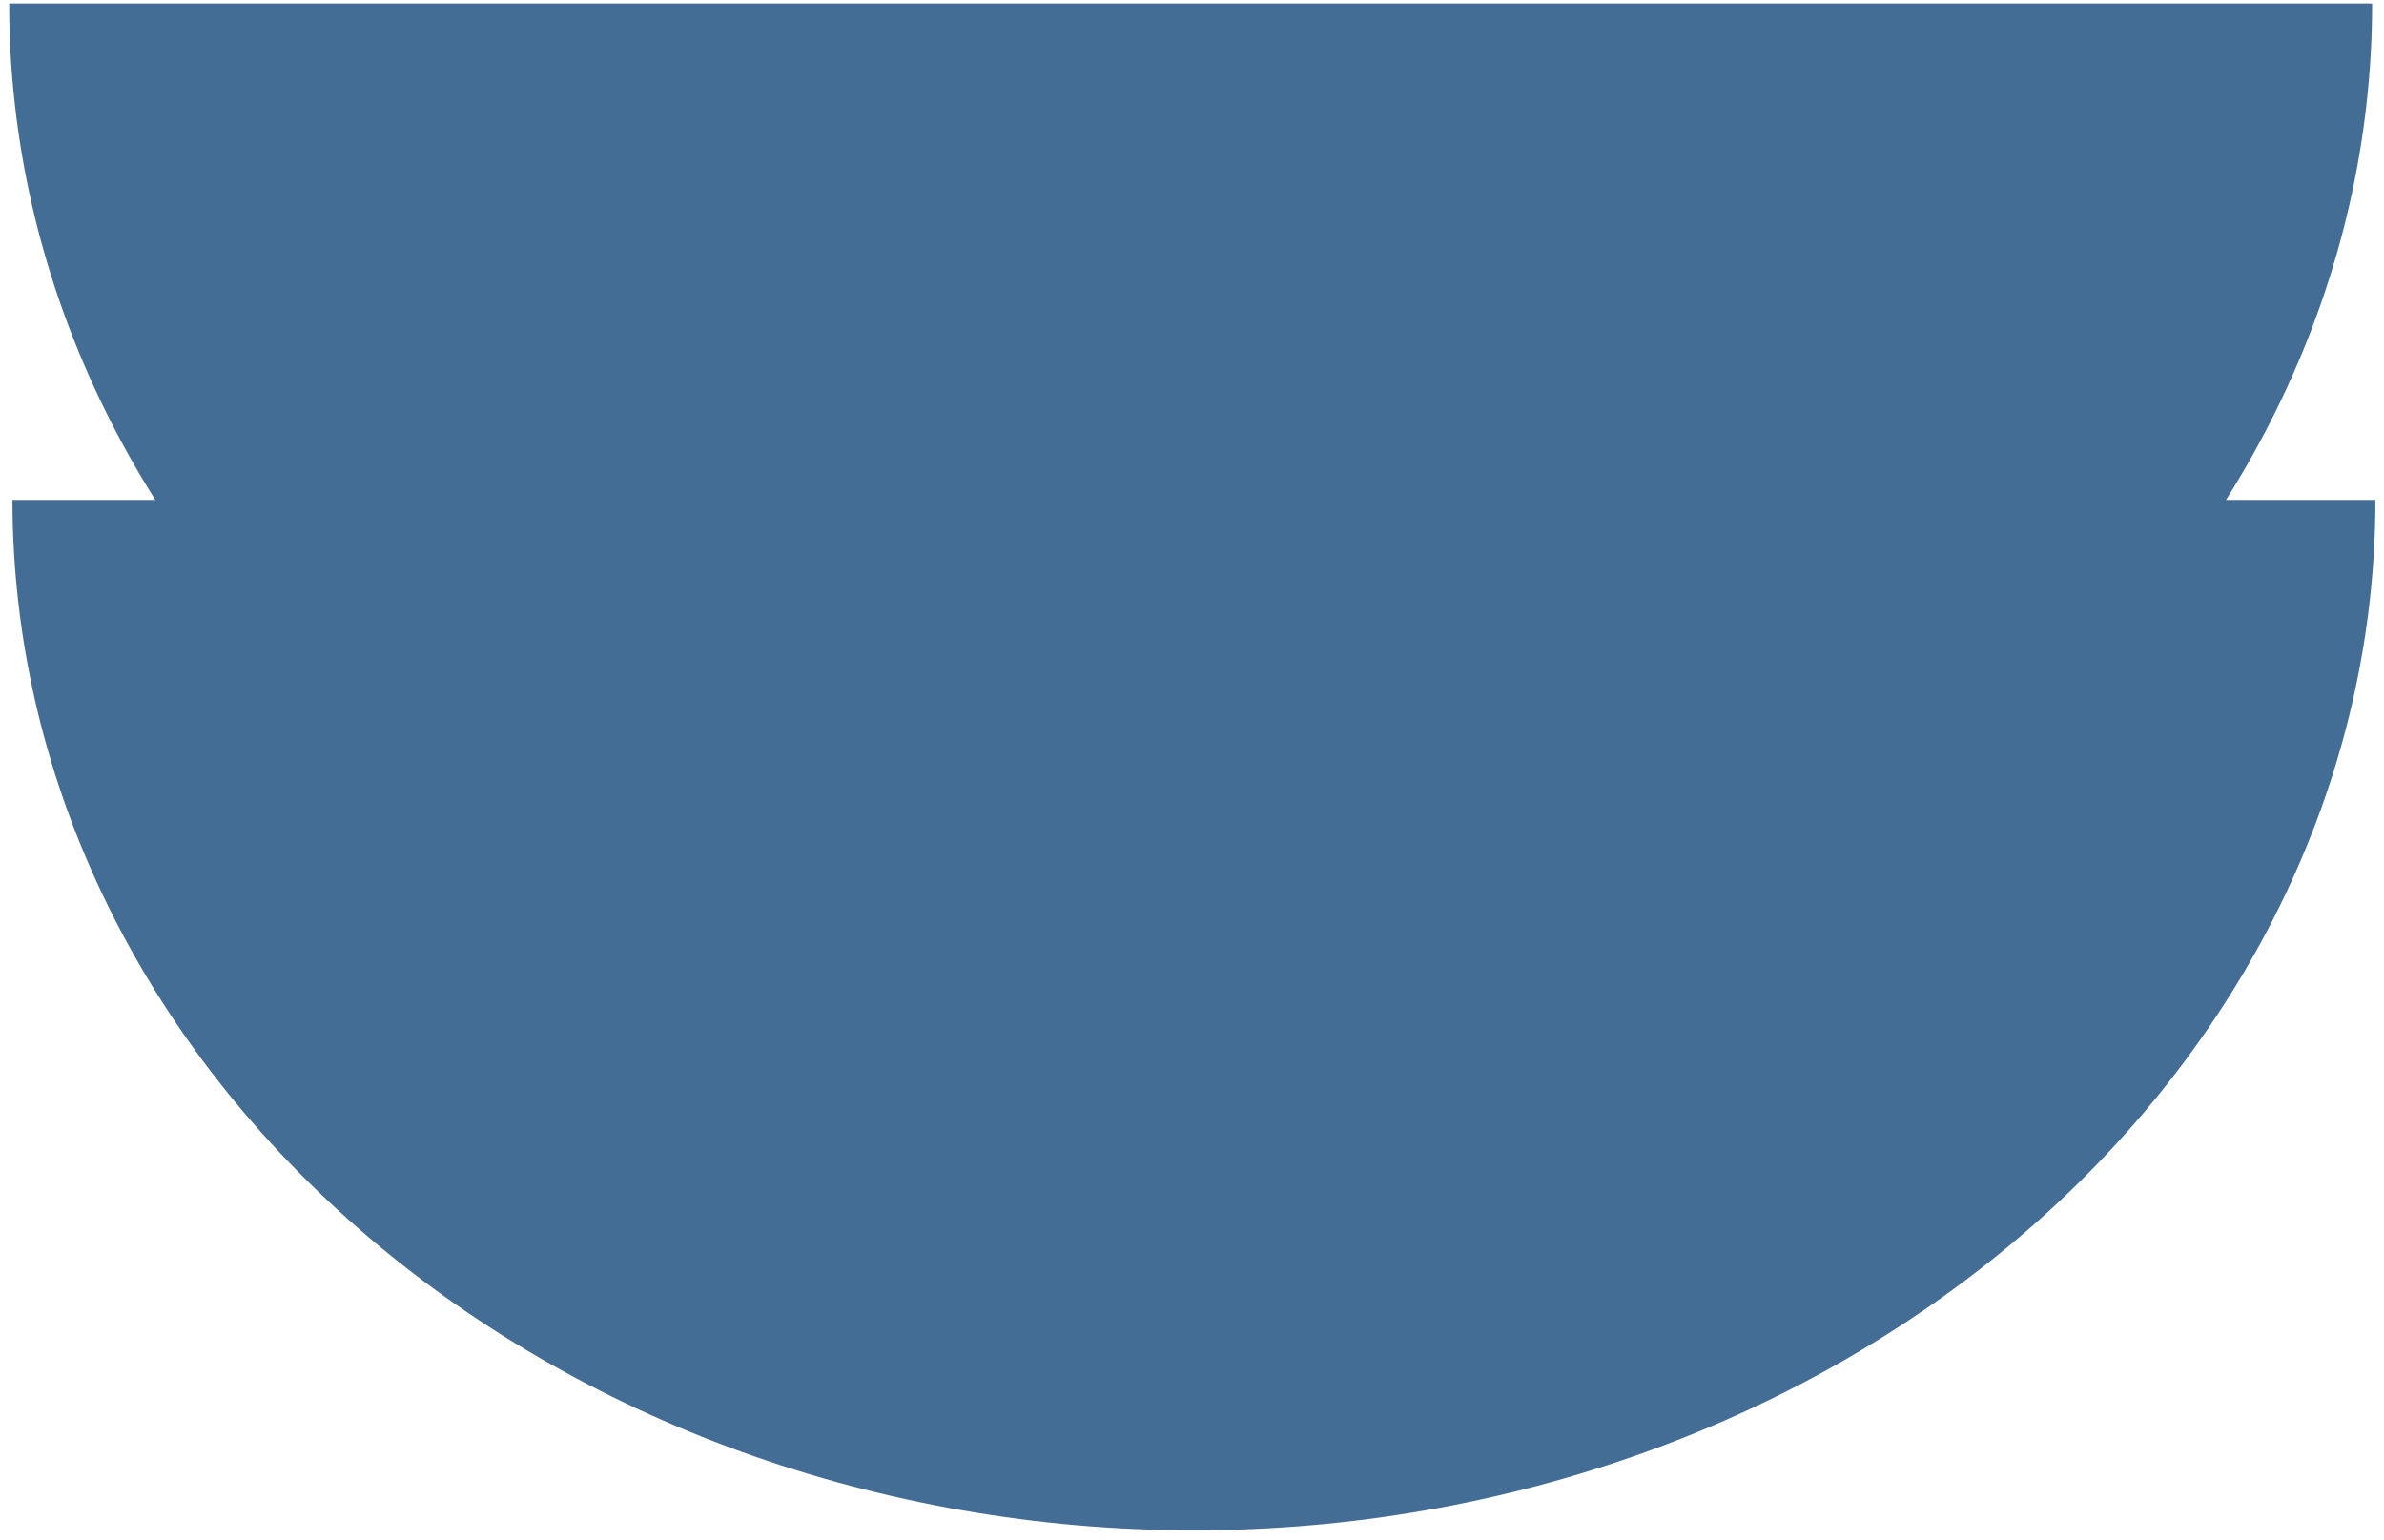
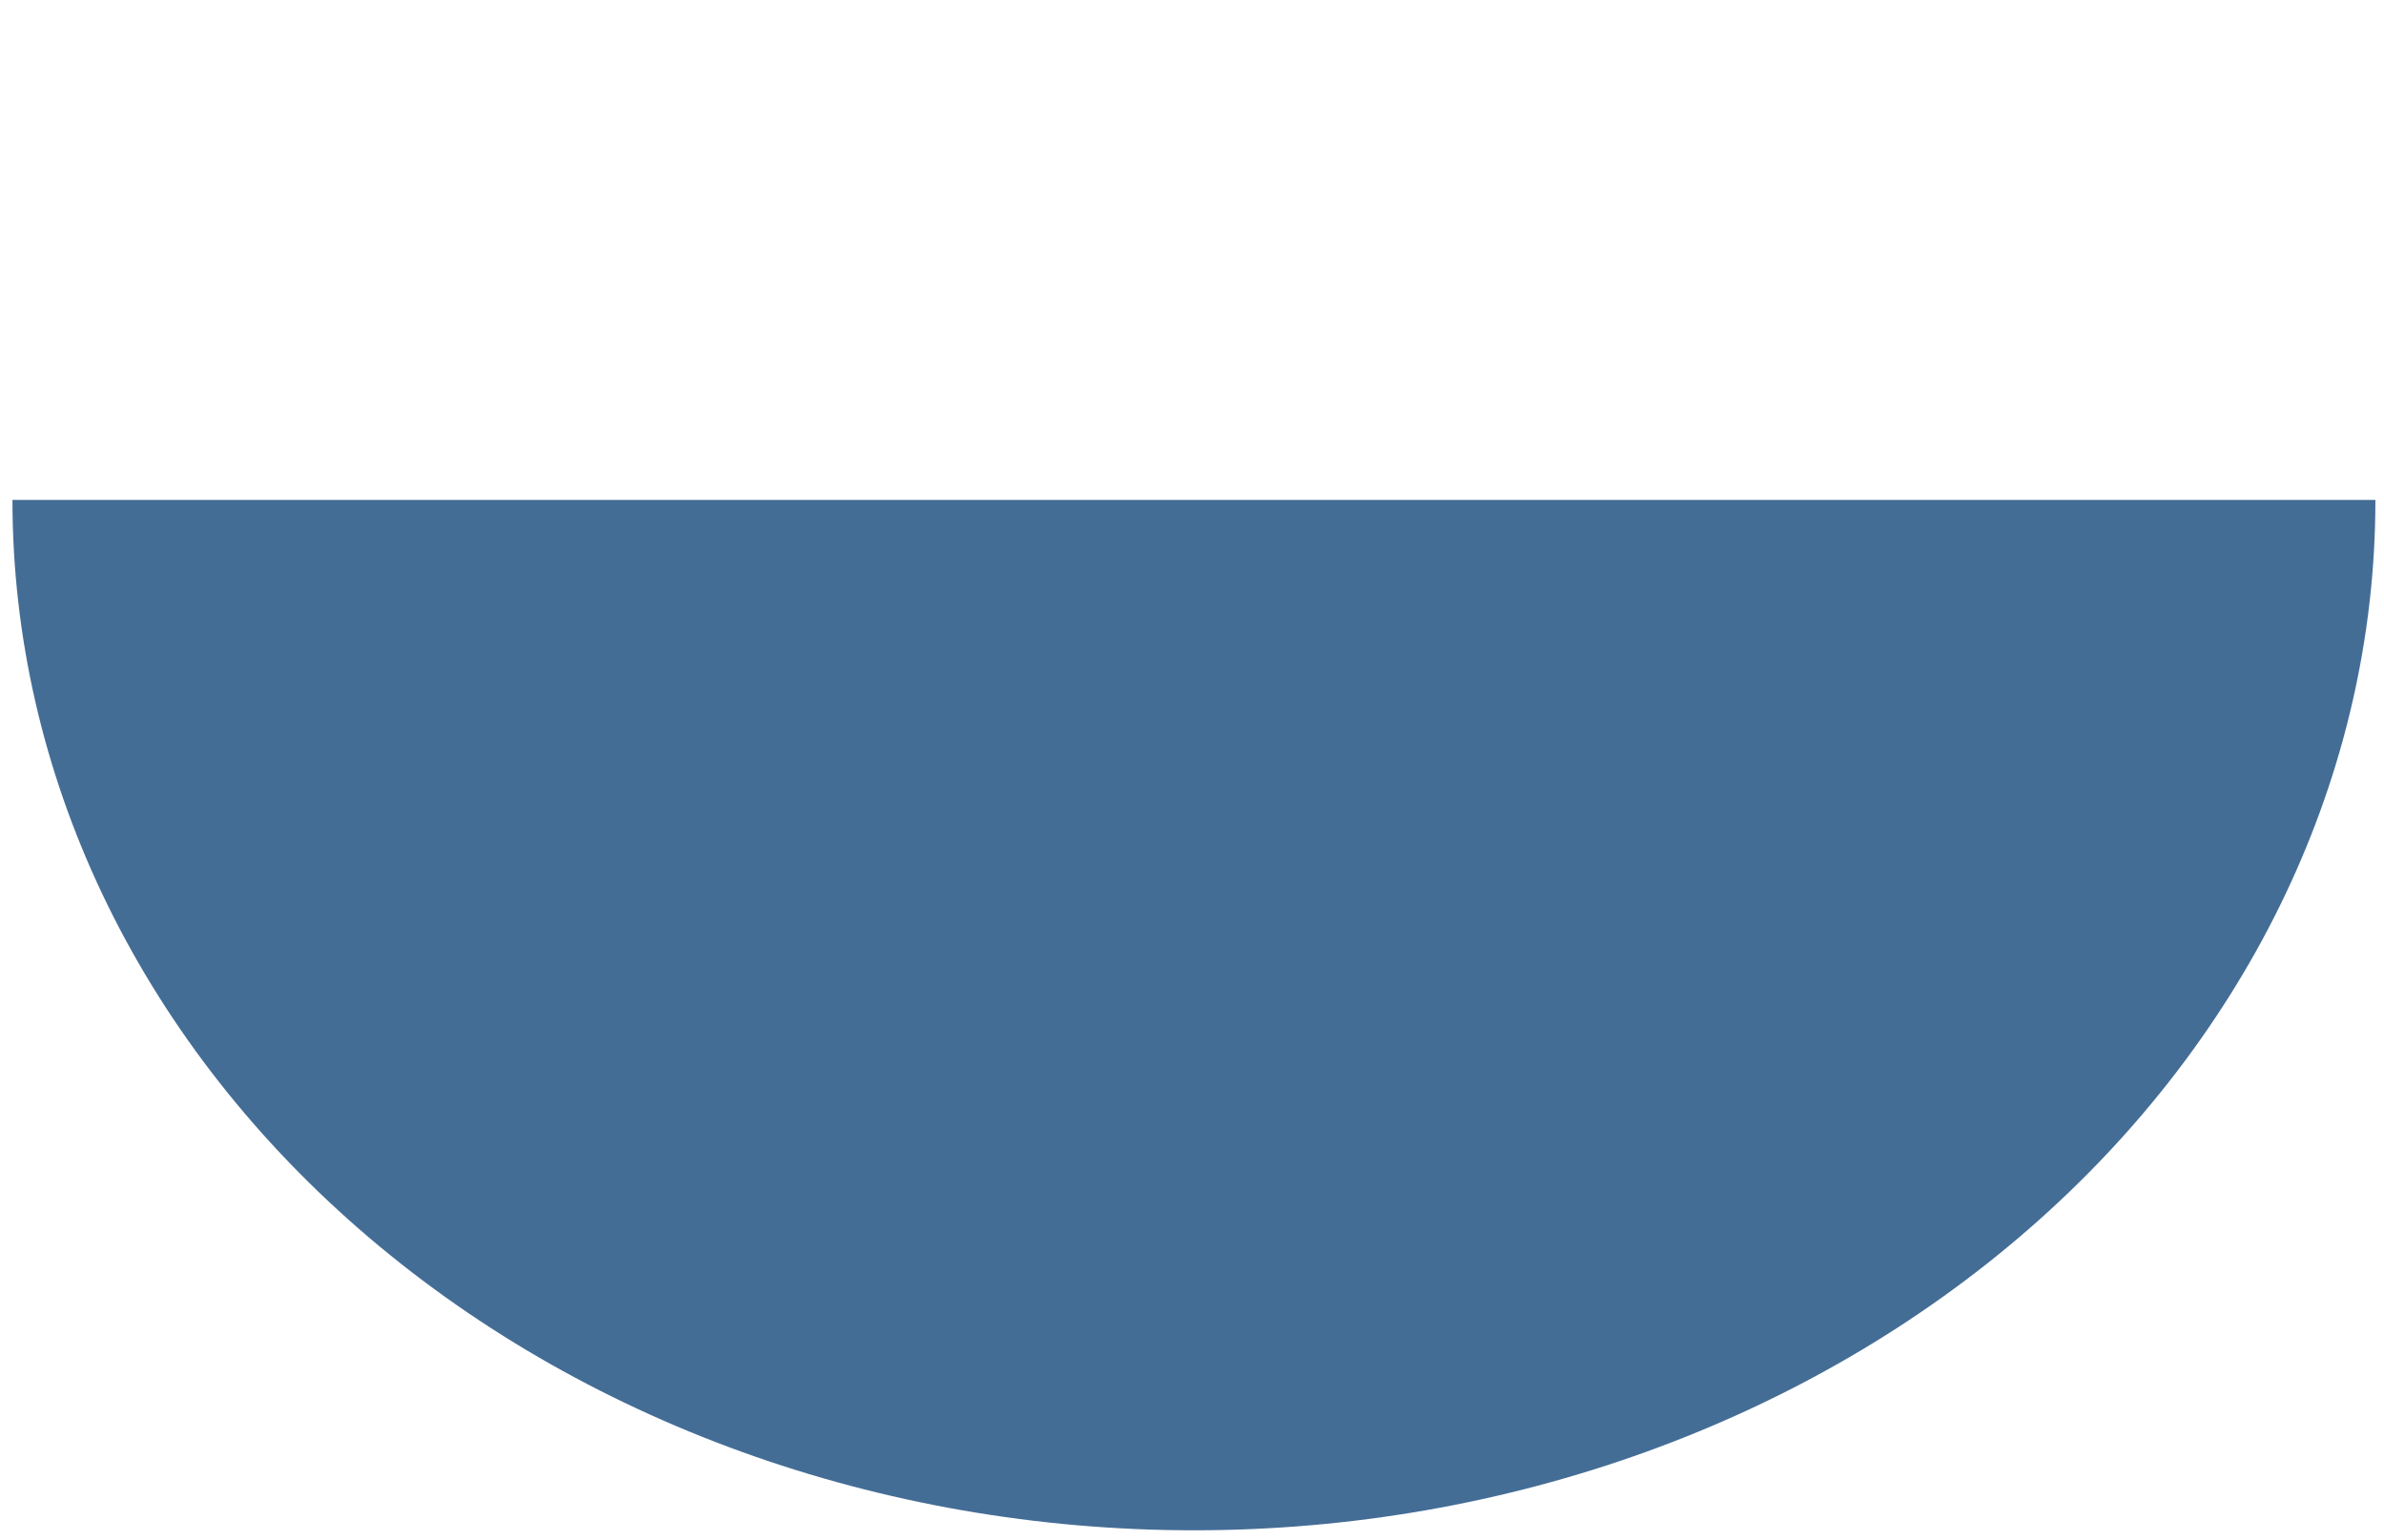
<svg xmlns="http://www.w3.org/2000/svg" width="353" height="228" viewBox="0 0 353 228" fill="none">
  <path d="M1.844 74.022C1.844 114.489 20.275 153.298 53.083 181.913C85.891 210.527 130.388 226.603 176.785 226.603C223.182 226.603 267.679 210.527 300.487 181.913C333.295 153.298 351.727 114.489 351.727 74.022L176.785 74.022L1.844 74.022Z" fill="#446D96" />
-   <path d="M1.359 0.519C1.359 40.986 19.791 79.795 52.598 108.41C85.406 137.024 129.903 153.1 176.301 153.1C222.698 153.1 267.195 137.024 300.003 108.41C332.811 79.795 351.242 40.986 351.242 0.519L176.301 0.519L1.359 0.519Z" fill="#446D96" />
</svg>